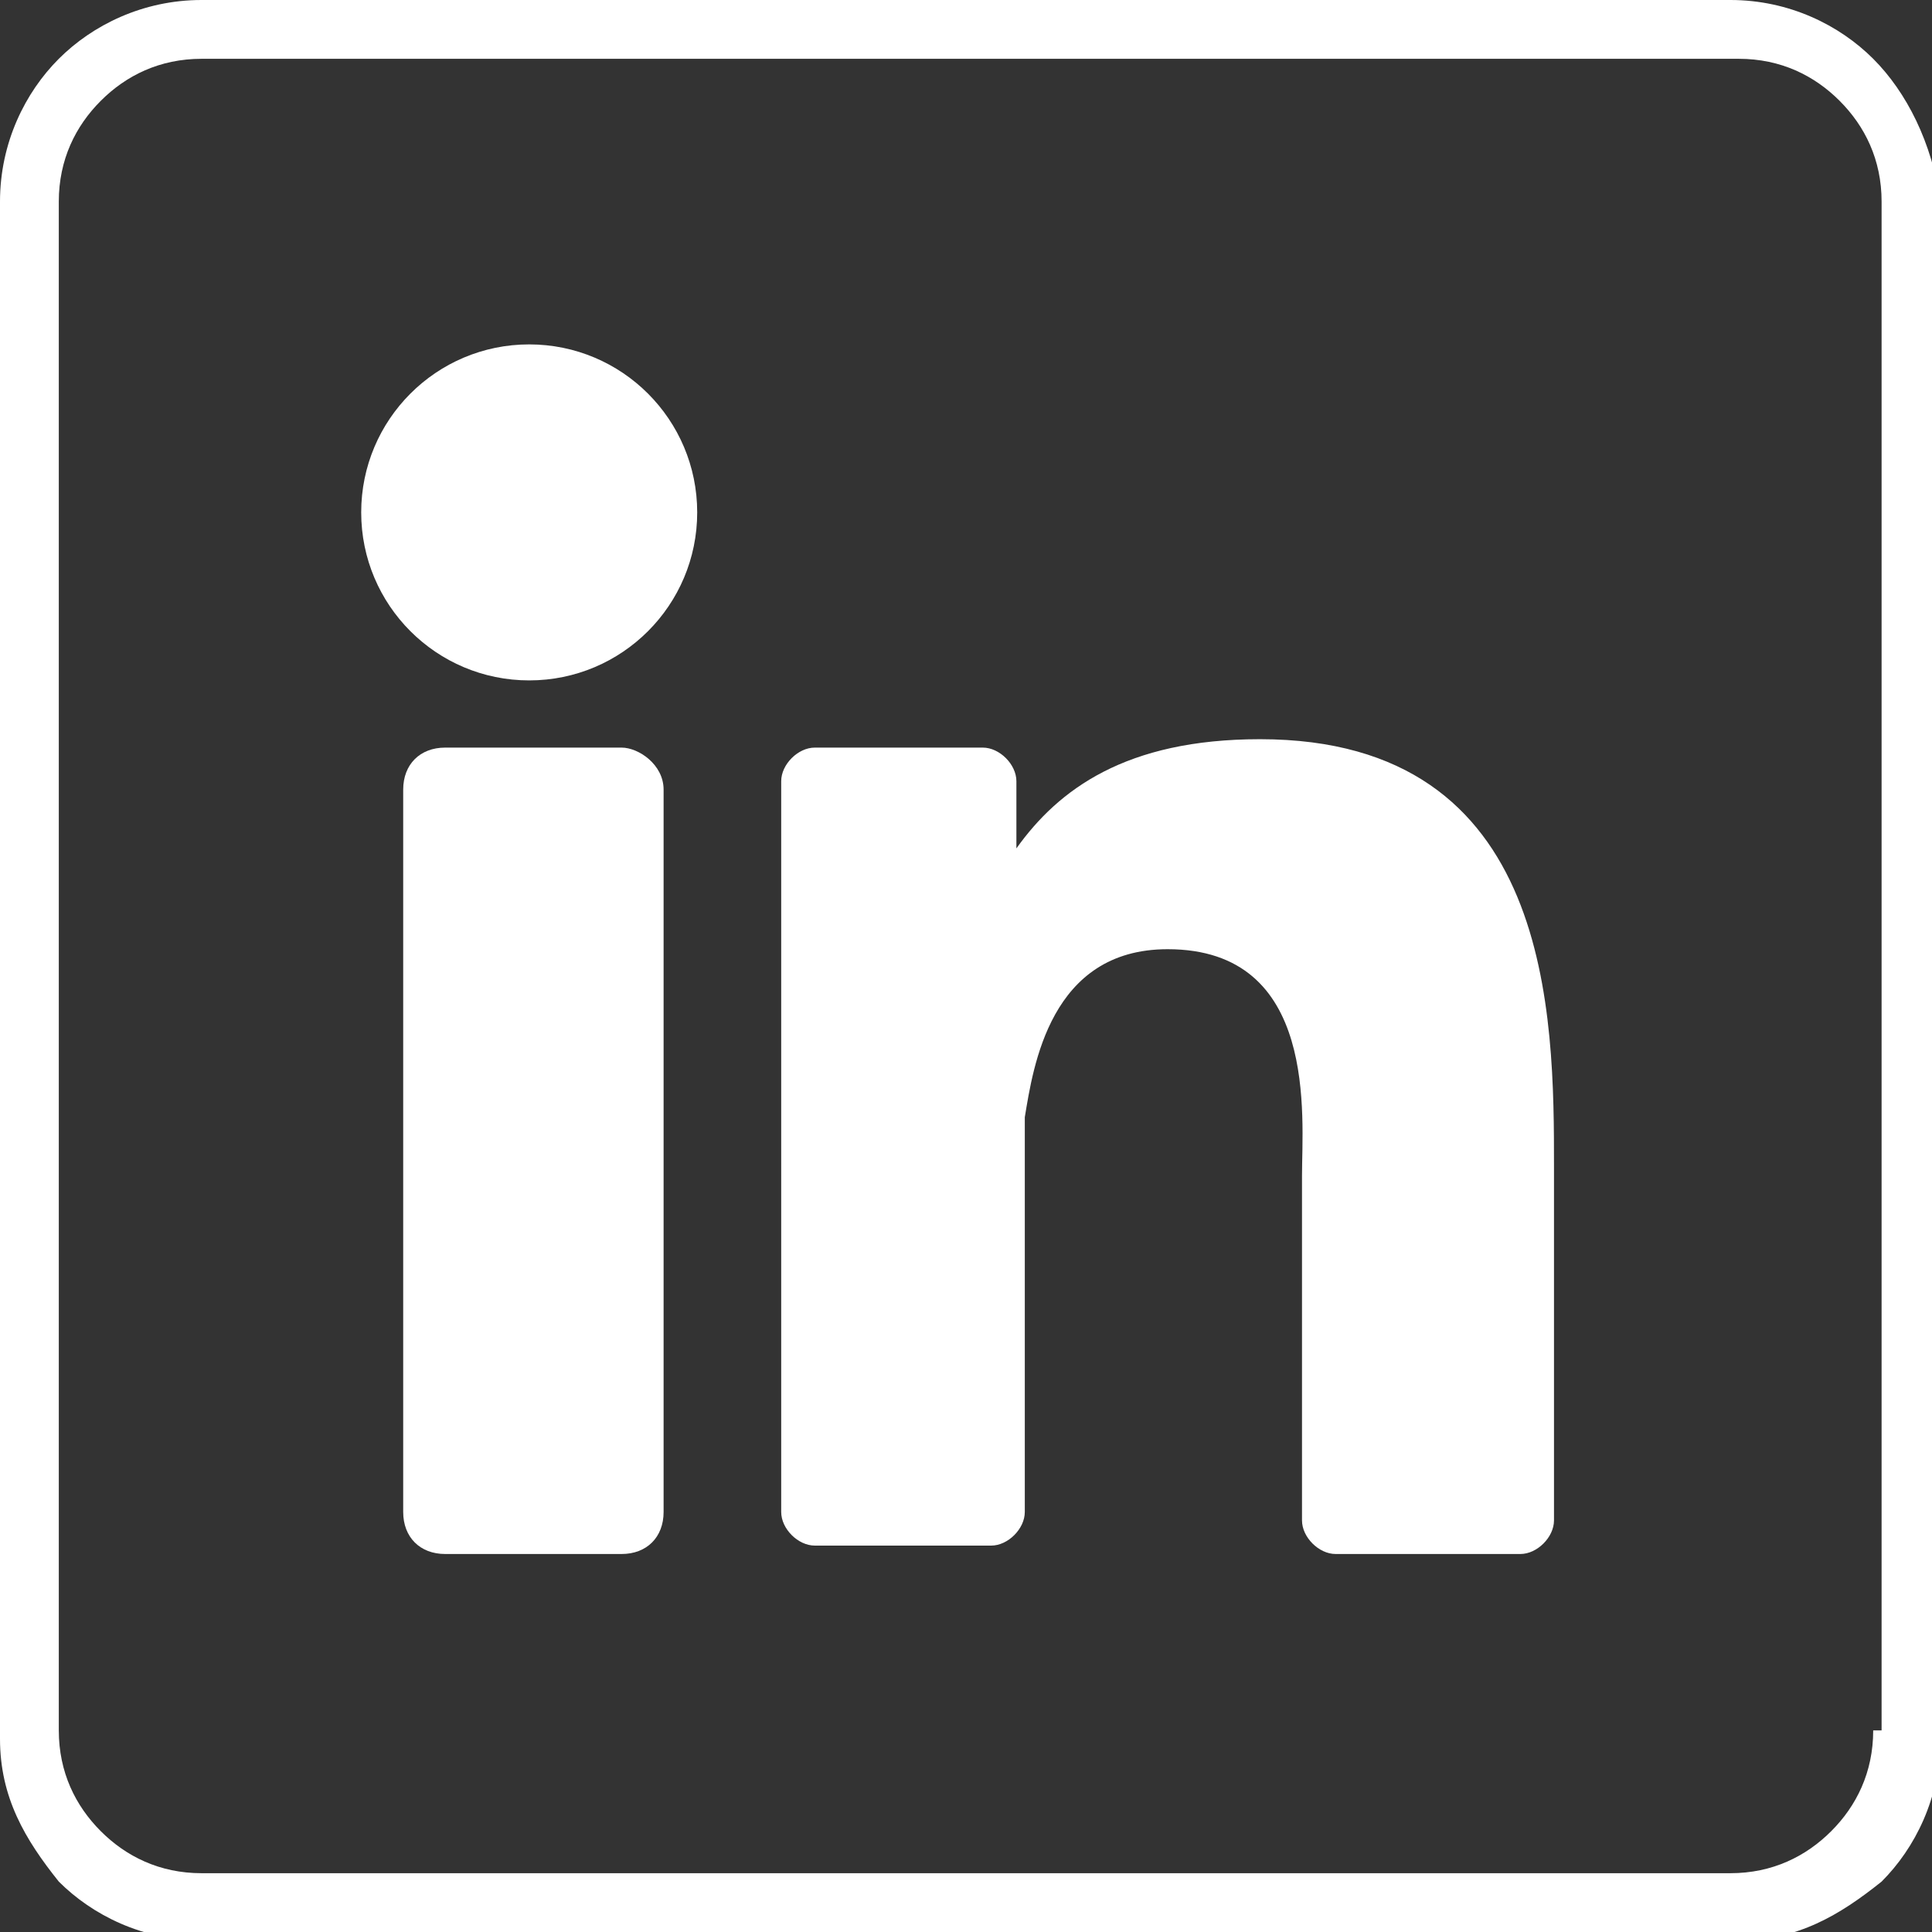
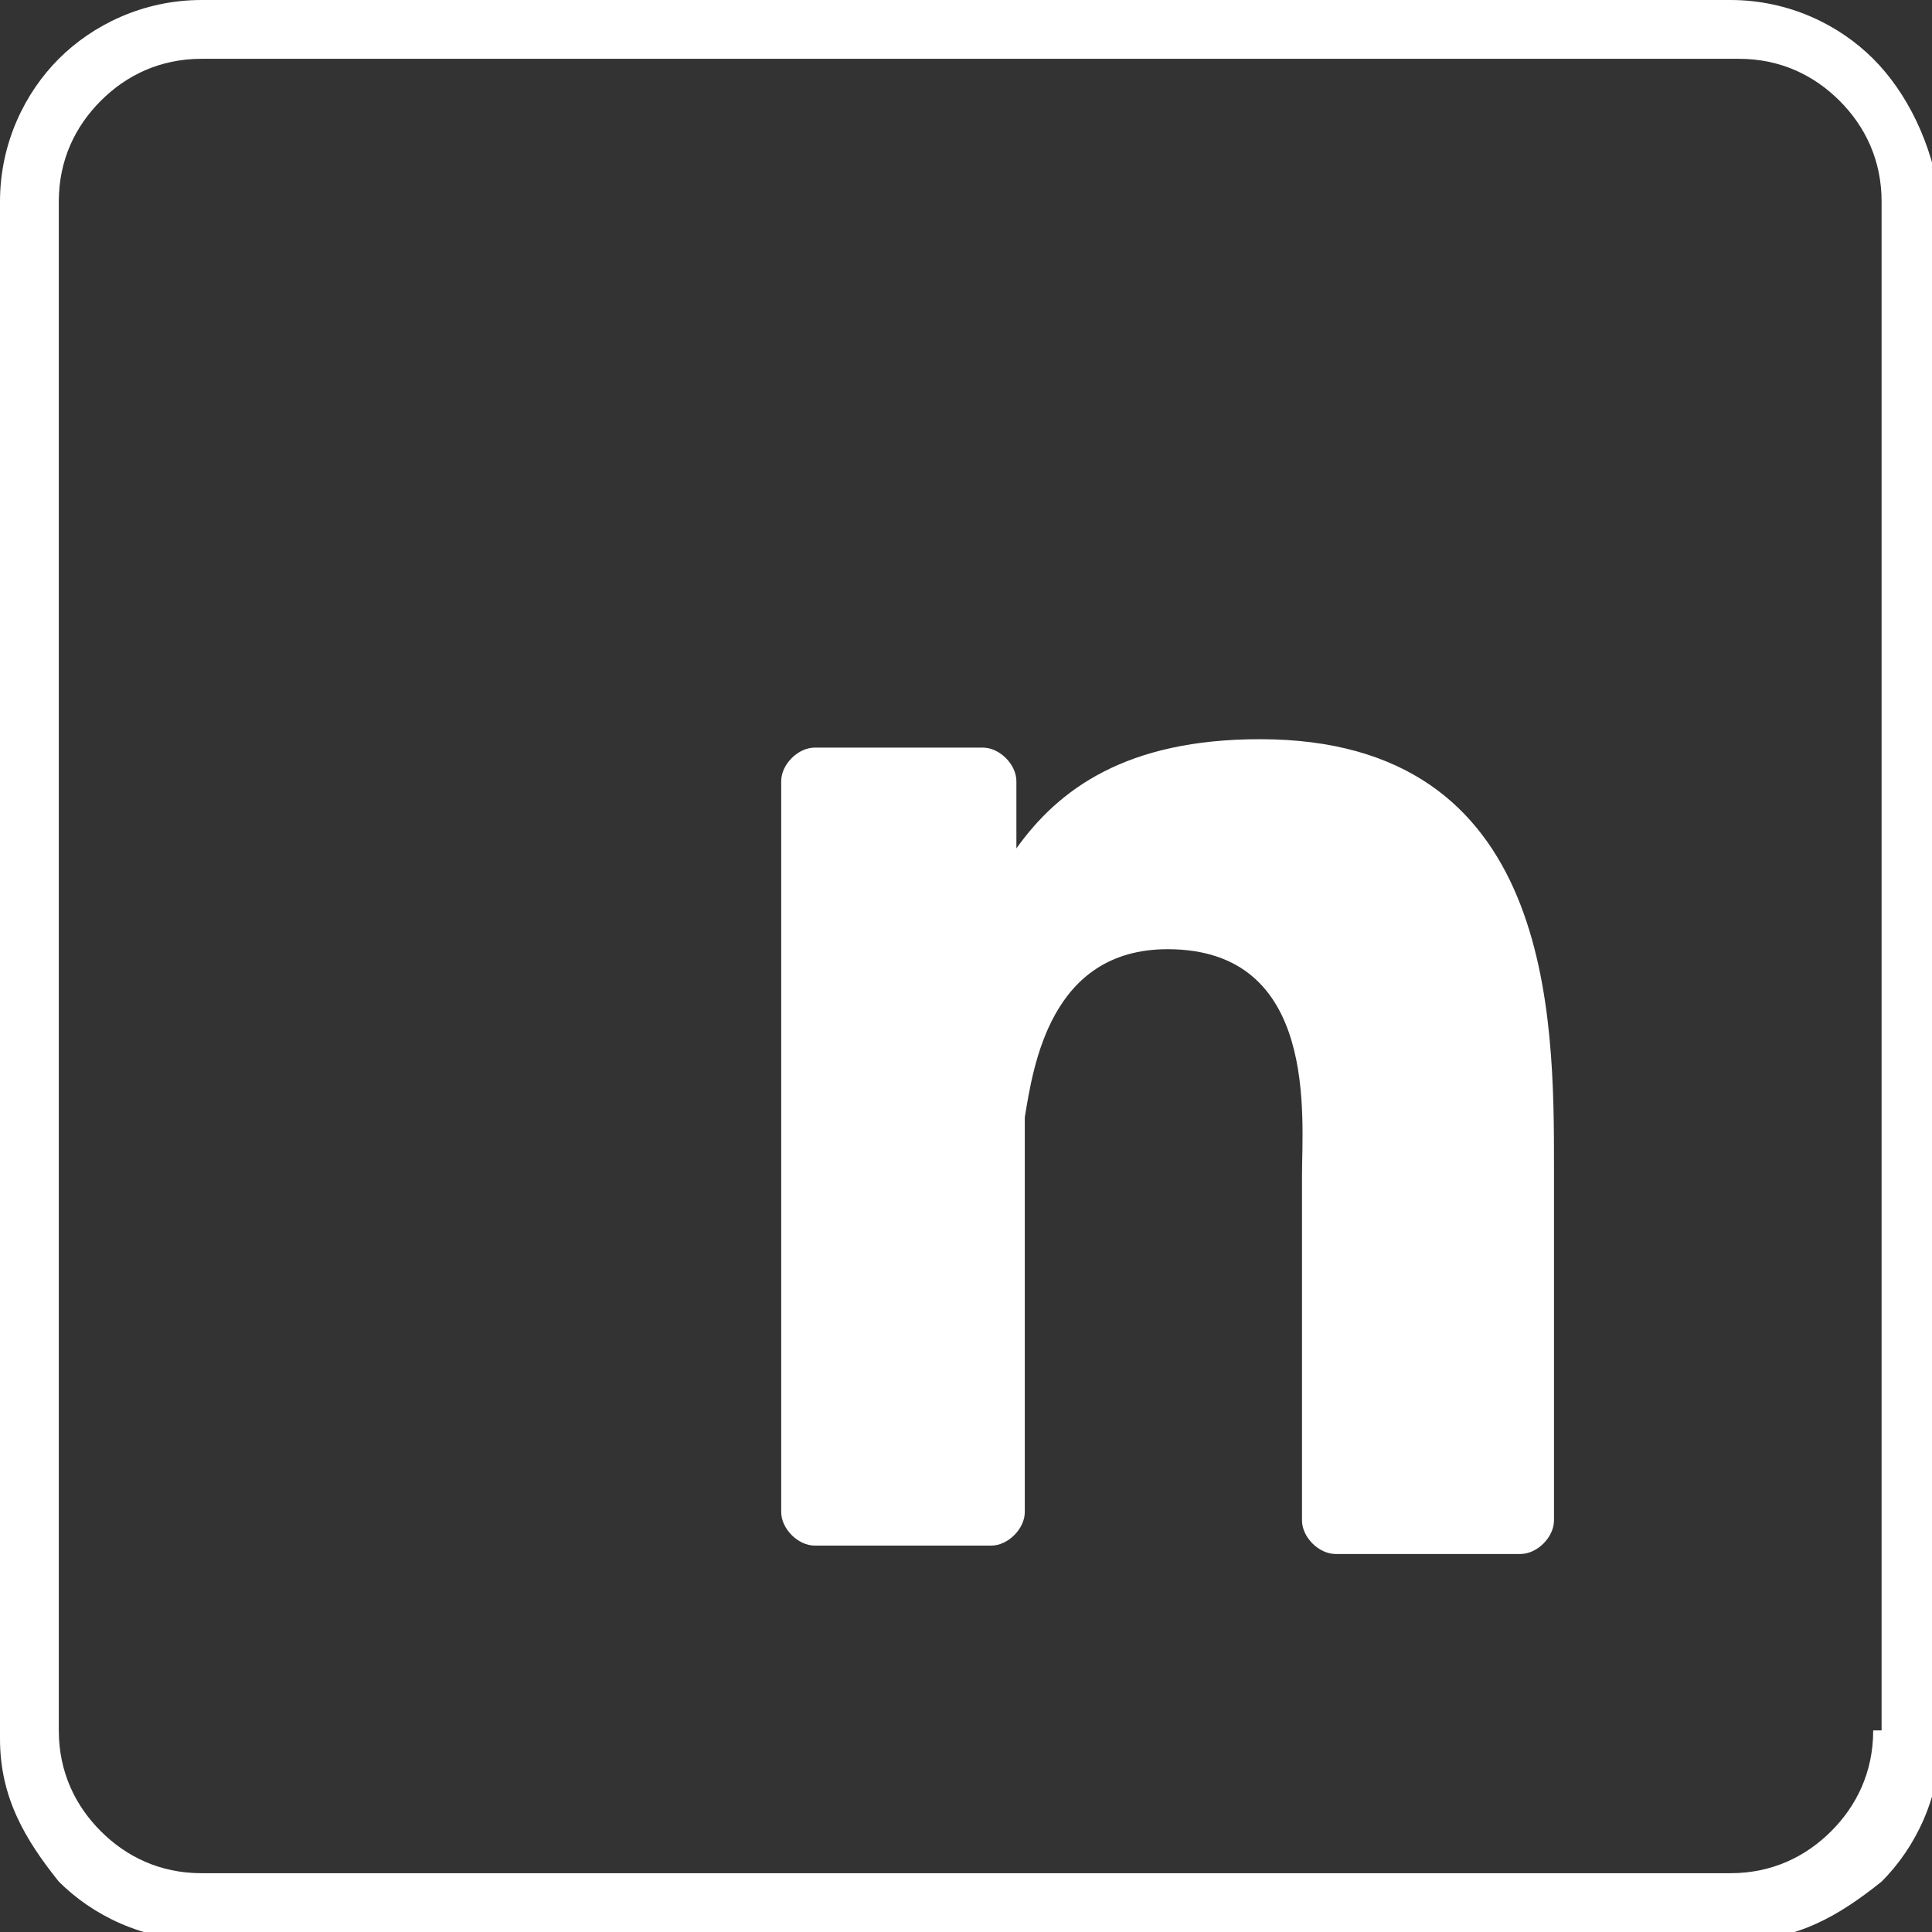
<svg xmlns="http://www.w3.org/2000/svg" id="Layer_1" width="23" height="23" viewBox="0 0 23 23">
  <rect x="0" y="0" width="23" height="23" fill="#333333" stroke="none" />
  <style>.st0{fill:none;} .st1{fill:#FFFFFF;}</style>
-   <path class="st0" d="M20.6.7H2.4c-.5 0-.9.2-1.2.5-.3.3-.5.7-.5 1.2v18.3c0 .5.2.9.5 1.2.3.3.7.5 1.2.5h18.3c.5 0 .9-.2 1.2-.5.3-.3.5-.7.5-1.2V2.4c0-.5-.2-.9-.5-1.2-.4-.3-.8-.5-1.3-.5z" />
  <path class="st1" d="M22.3.7c-.4-.4-1-.7-1.7-.7H2.4C1.7 0 1.1.3.7.7c-.4.4-.7 1-.7 1.7v18.3c0 .7.3 1.2.7 1.7.4.4 1 .7 1.7.7h18.3c.7 0 1.2-.3 1.7-.7.4-.4.7-1 .7-1.7V2.4c-.1-.7-.4-1.3-.8-1.7zm0 19.9c0 .5-.2.9-.5 1.2-.3.3-.7.5-1.2.5H2.4c-.5 0-.9-.2-1.2-.5-.3-.3-.5-.7-.5-1.2V2.4c0-.5.2-.9.5-1.2.3-.3.7-.5 1.2-.5h18.3c.5 0 .9.2 1.2.5.3.3.5.7.5 1.2v18.2z" />
  <g>
    <path class="st1" d="M15.5 18.1c0 .2.2.4.4.4h2.2c.2 0 .4-.2.4-.4v-4.2c0-1.8 0-5.1-3.5-5.1-1.6 0-2.4.6-2.9 1.3v-.8c0-.2-.2-.4-.4-.4h-2c-.2 0-.4.2-.4.4V18c0 .2.2.4.4.4h2.1c.2 0 .4-.2.4-.4v-4.7c.1-.6.3-2 1.7-2 1.8 0 1.6 2 1.6 2.7v4.1z" />
-     <ellipse class="st1" cx="6.3" cy="6.1" rx="2" ry="2" />
-     <path class="st1" d="M7.4 8.9H5.3c-.3 0-.5.2-.5.5V18c0 .3.2.5.5.5h2.1c.3 0 .5-.2.5-.5V9.4c0-.3-.3-.5-.5-.5z" />
  </g>
</svg>